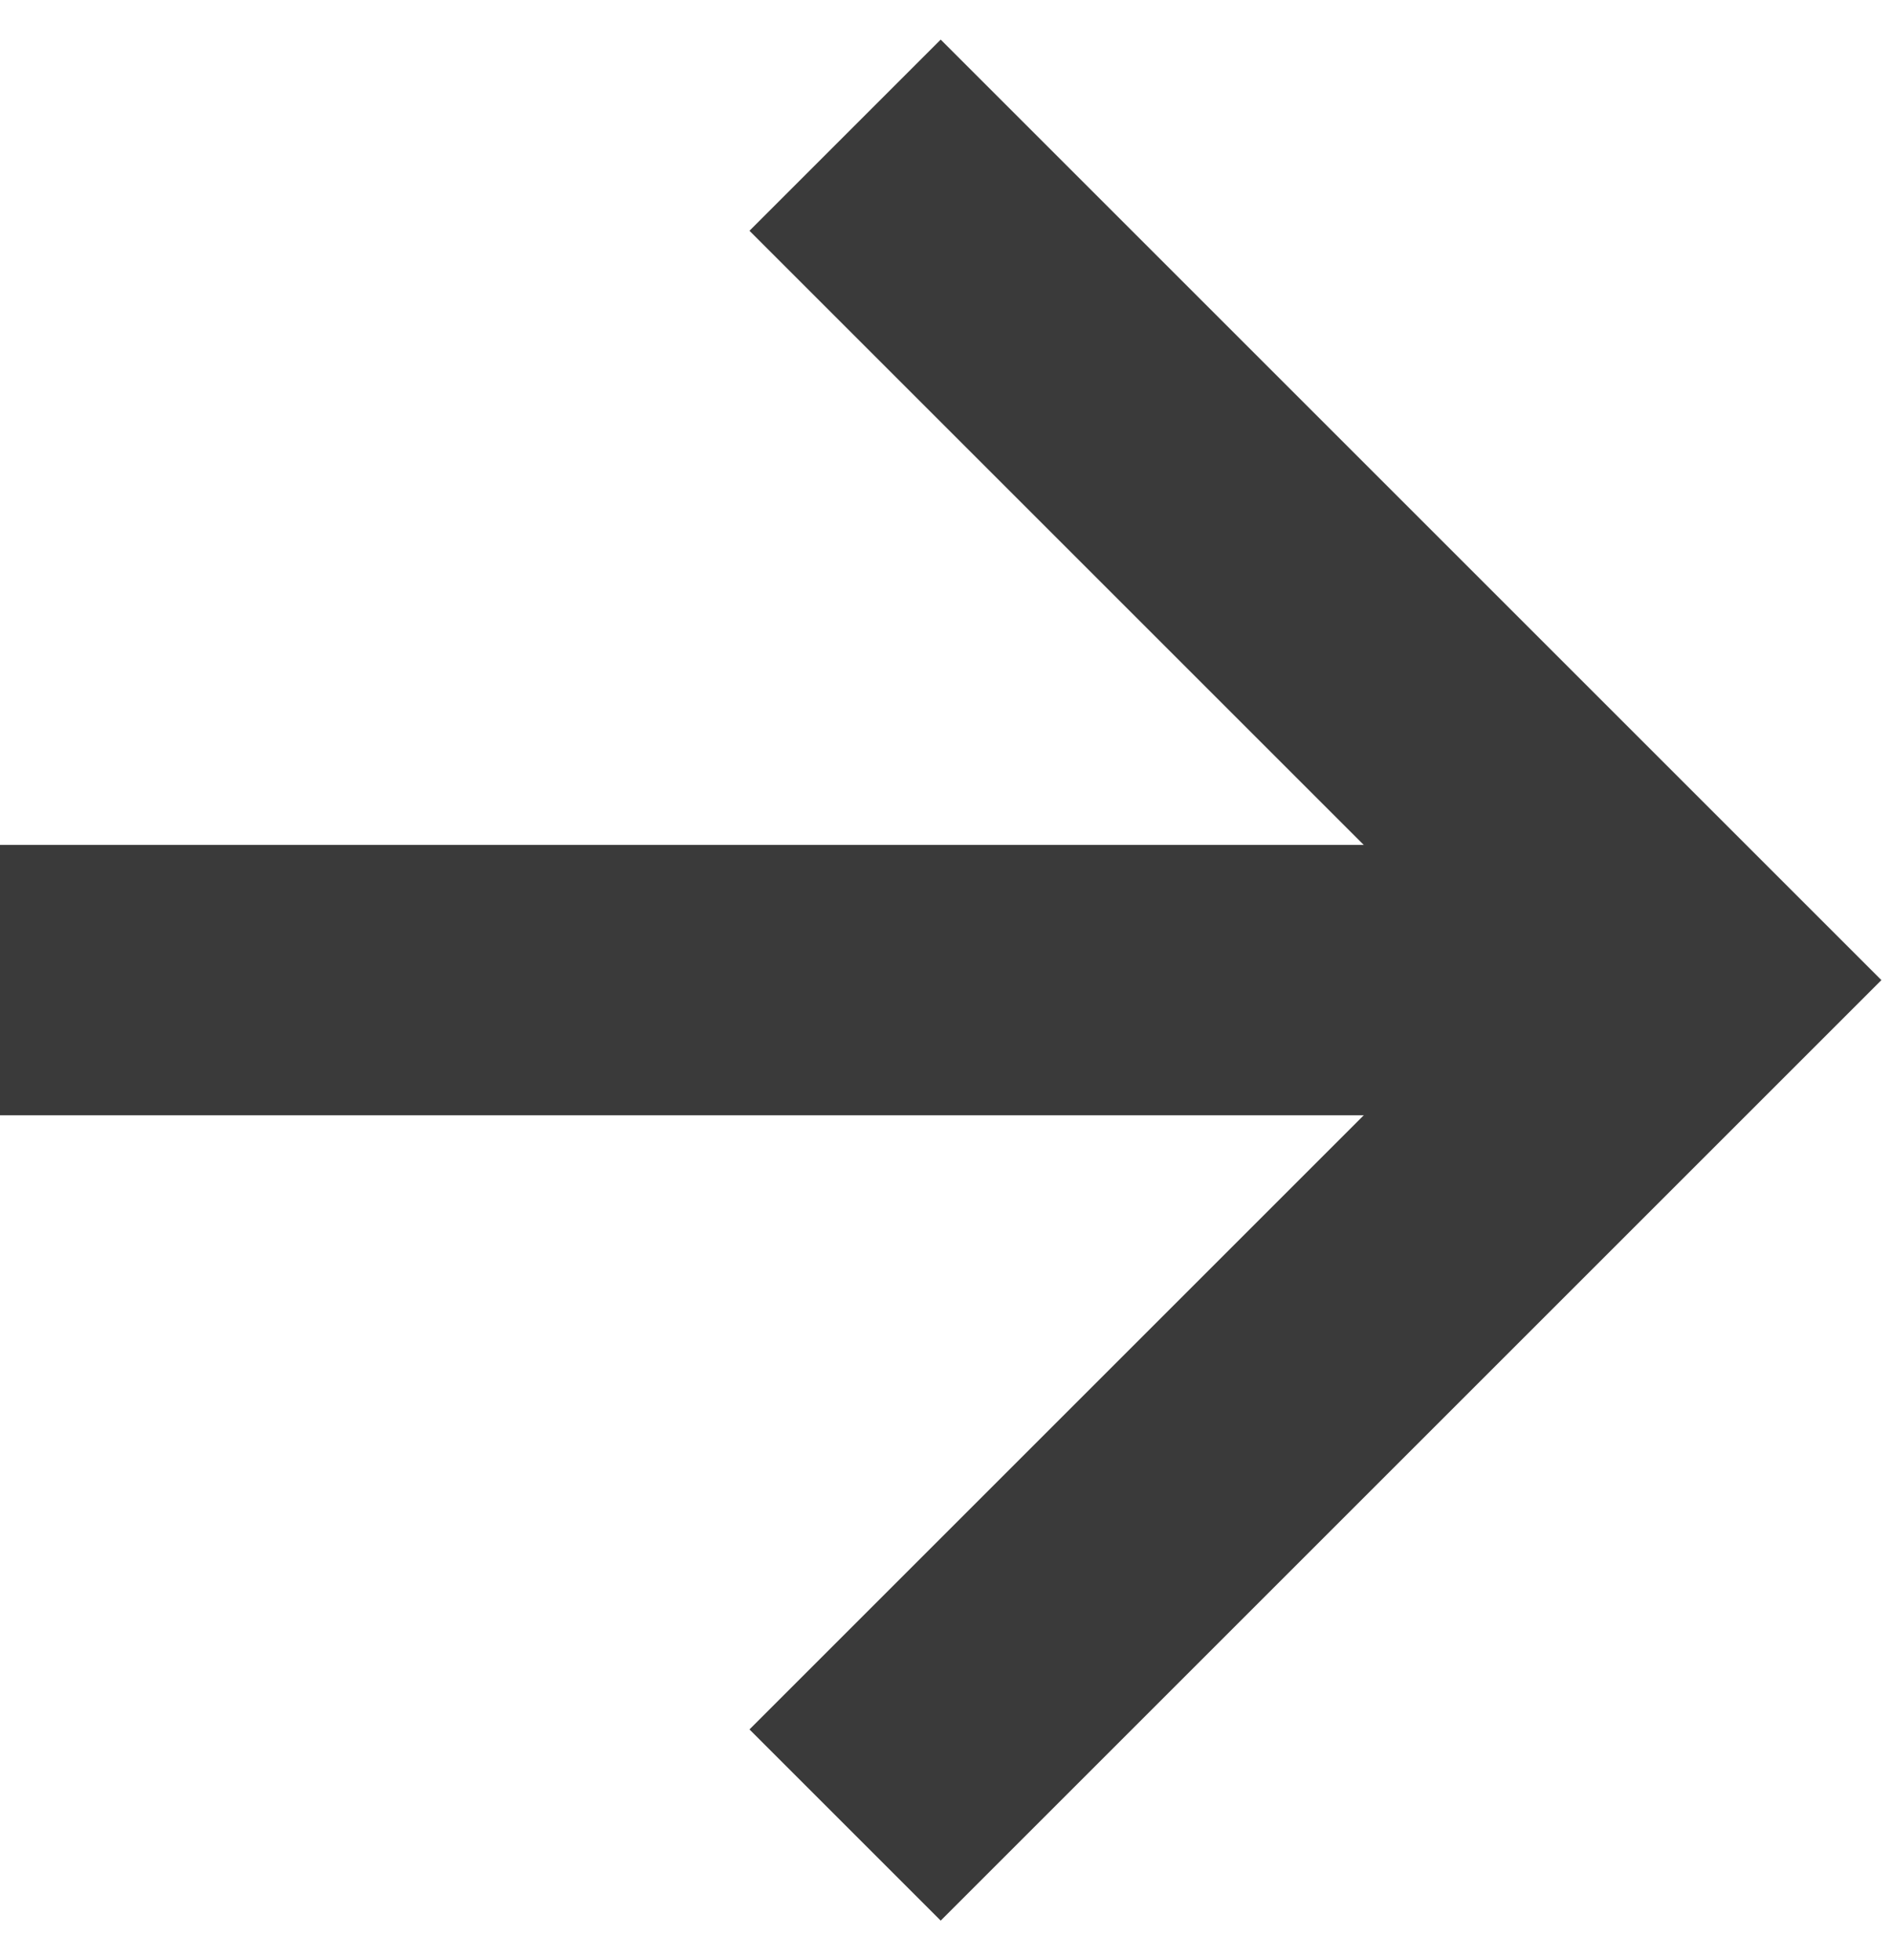
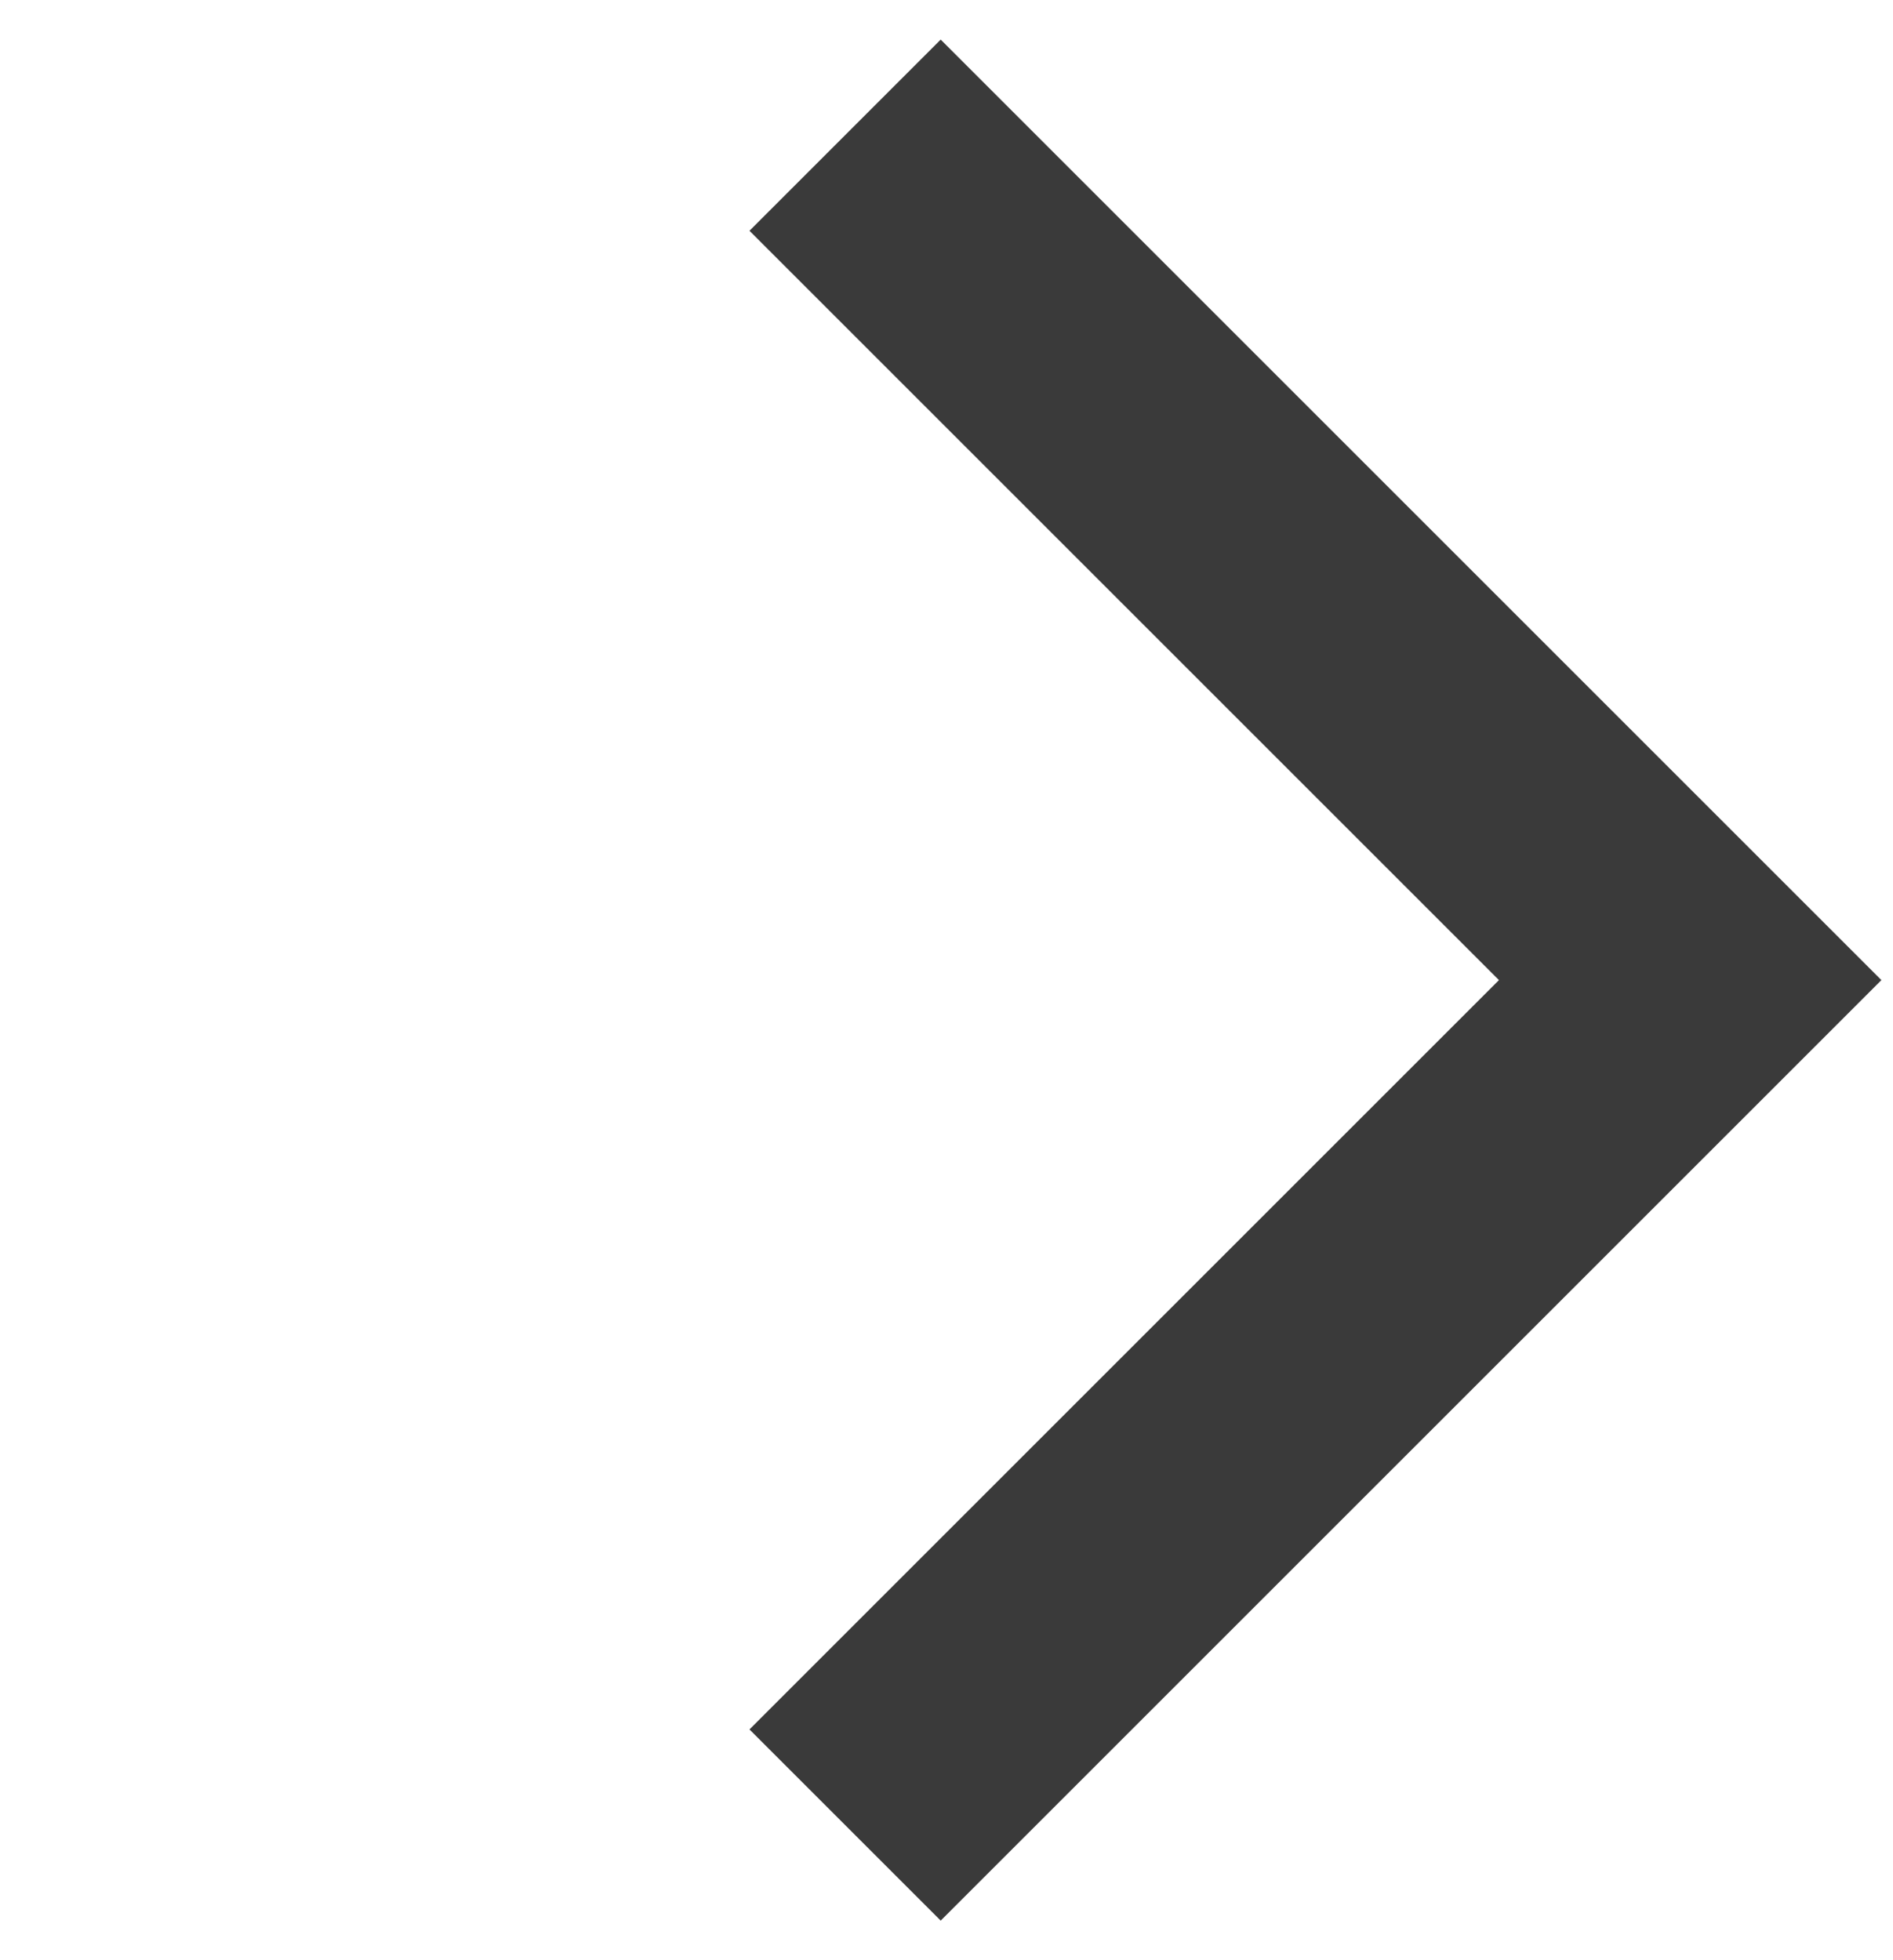
<svg xmlns="http://www.w3.org/2000/svg" width="28" height="29" viewBox="0 0 28 29" fill="none">
  <path d="M12.5 2L25 14.5L12.5 27" stroke="#3A3A3A" stroke-width="4" />
-   <path d="M25 14.5H-1.20052e-07" stroke="#3A3A3A" stroke-width="4" />
</svg>